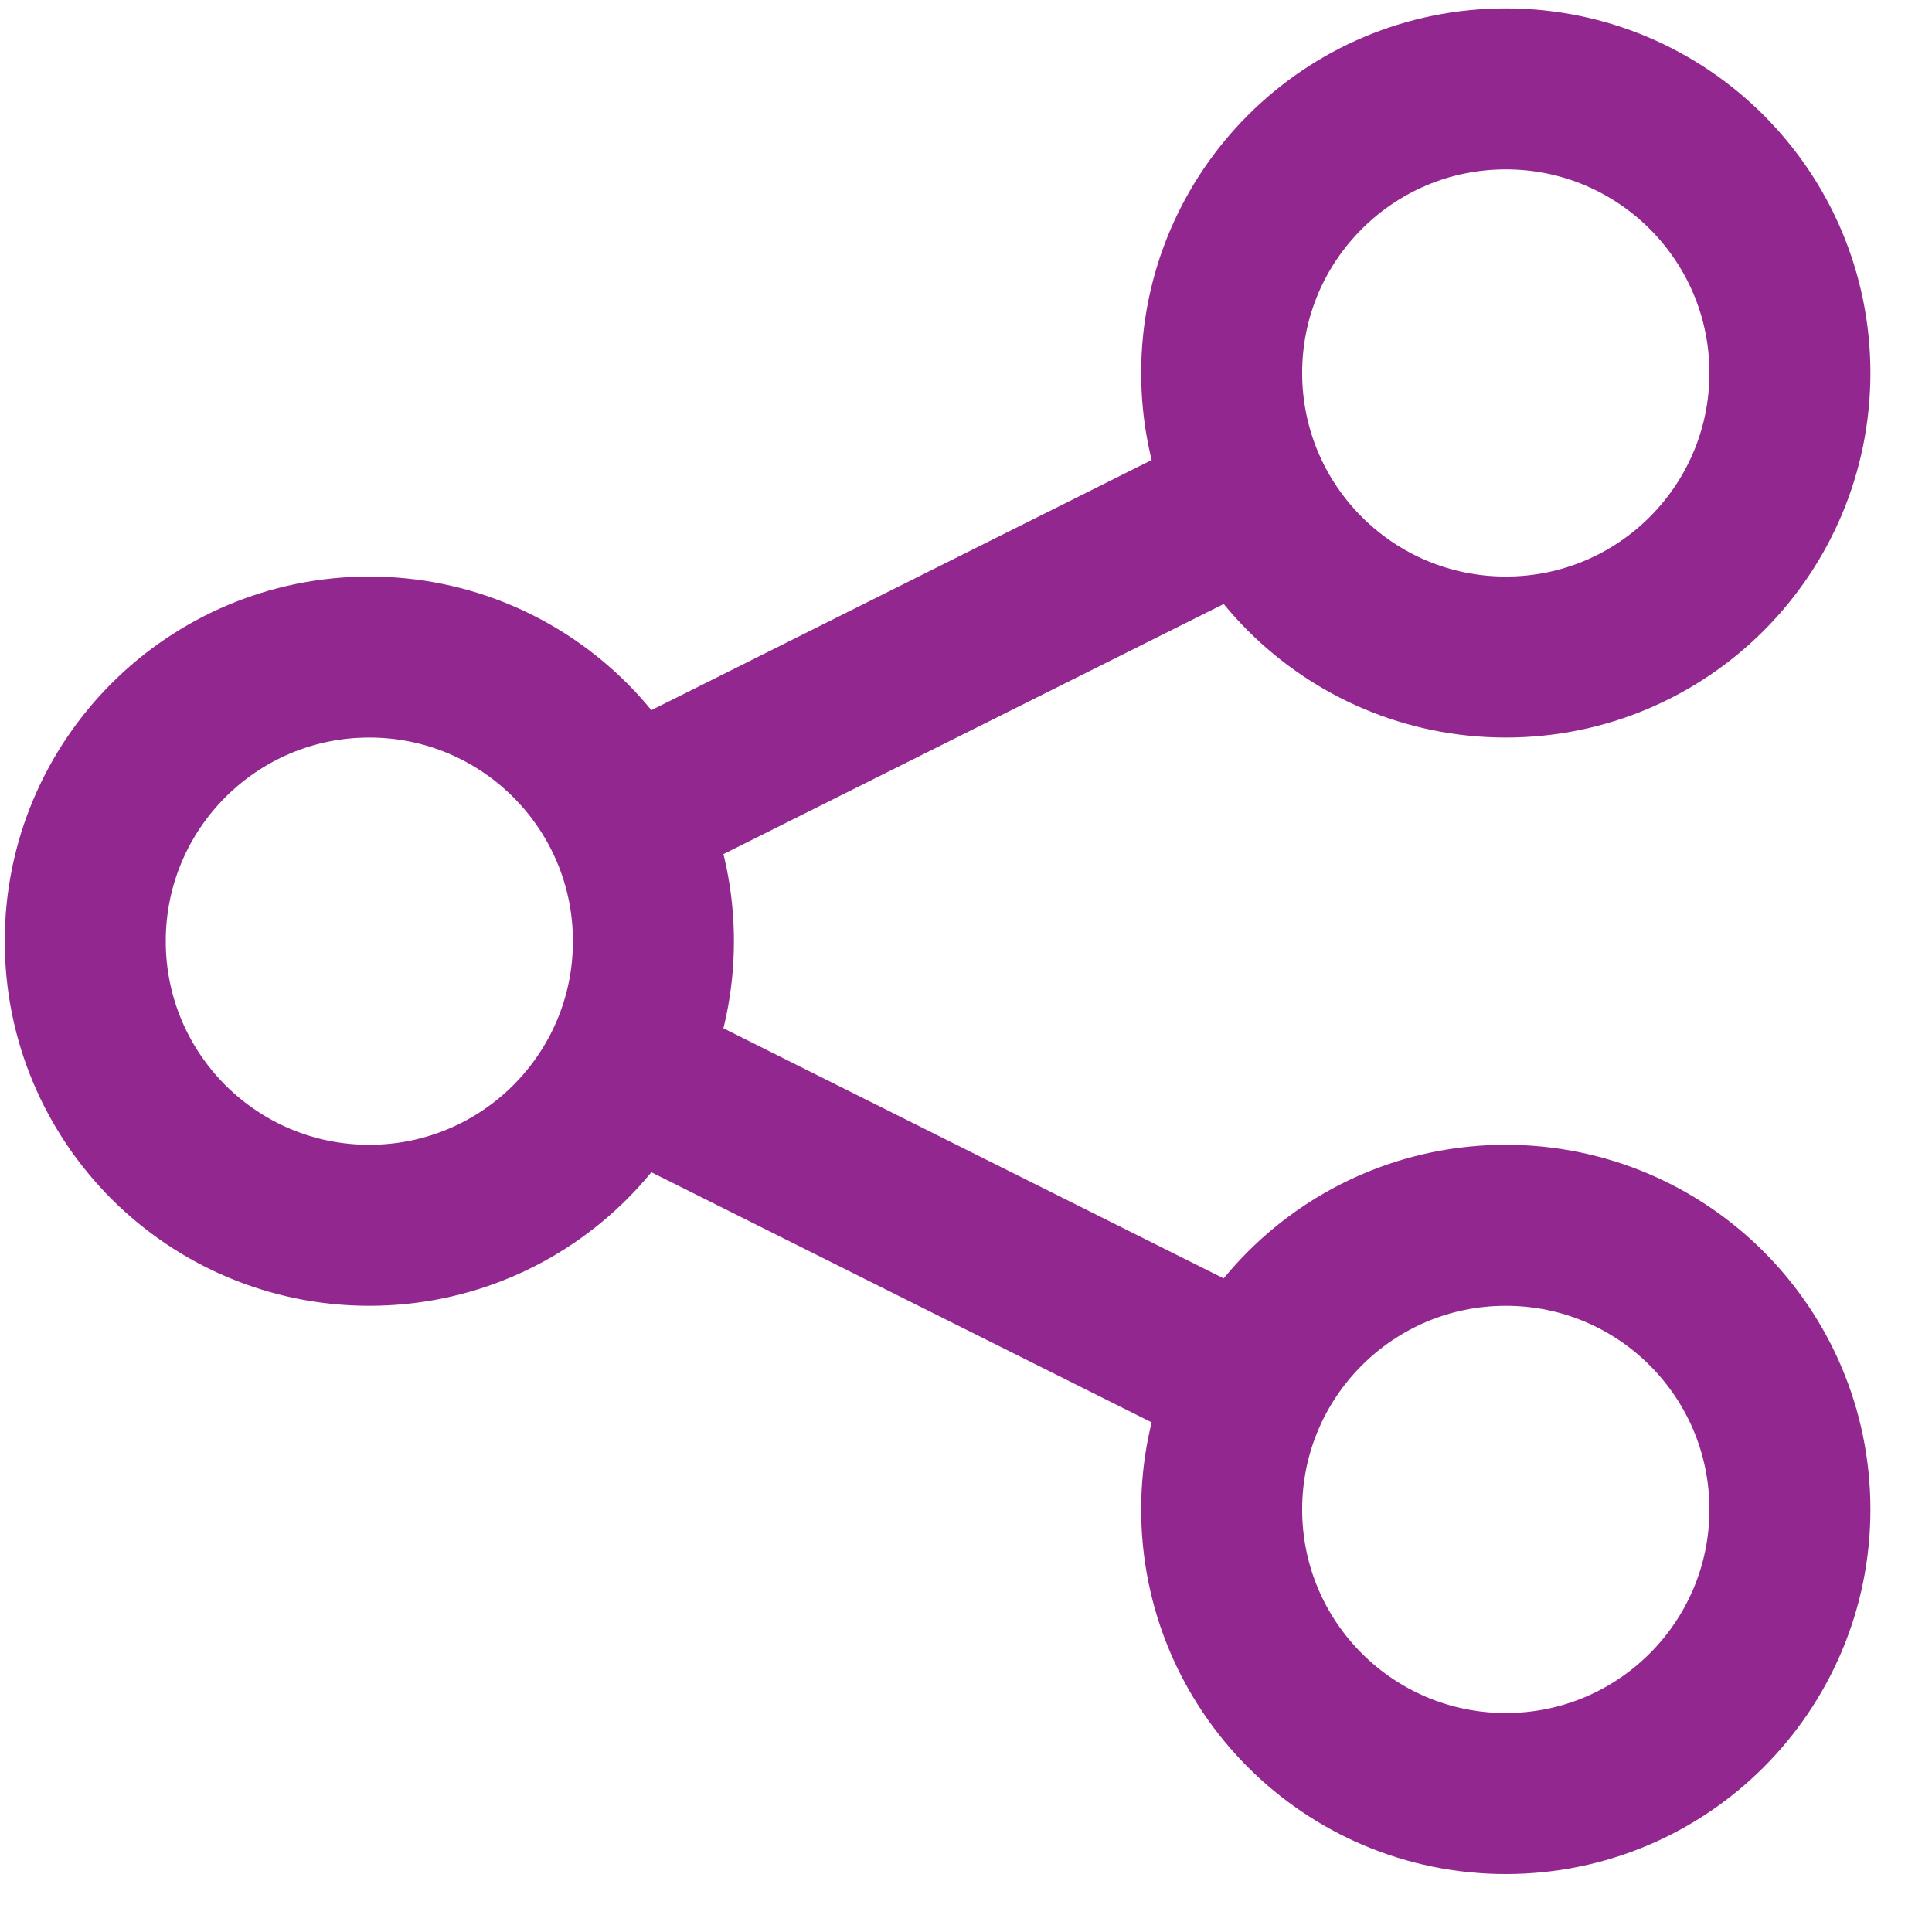
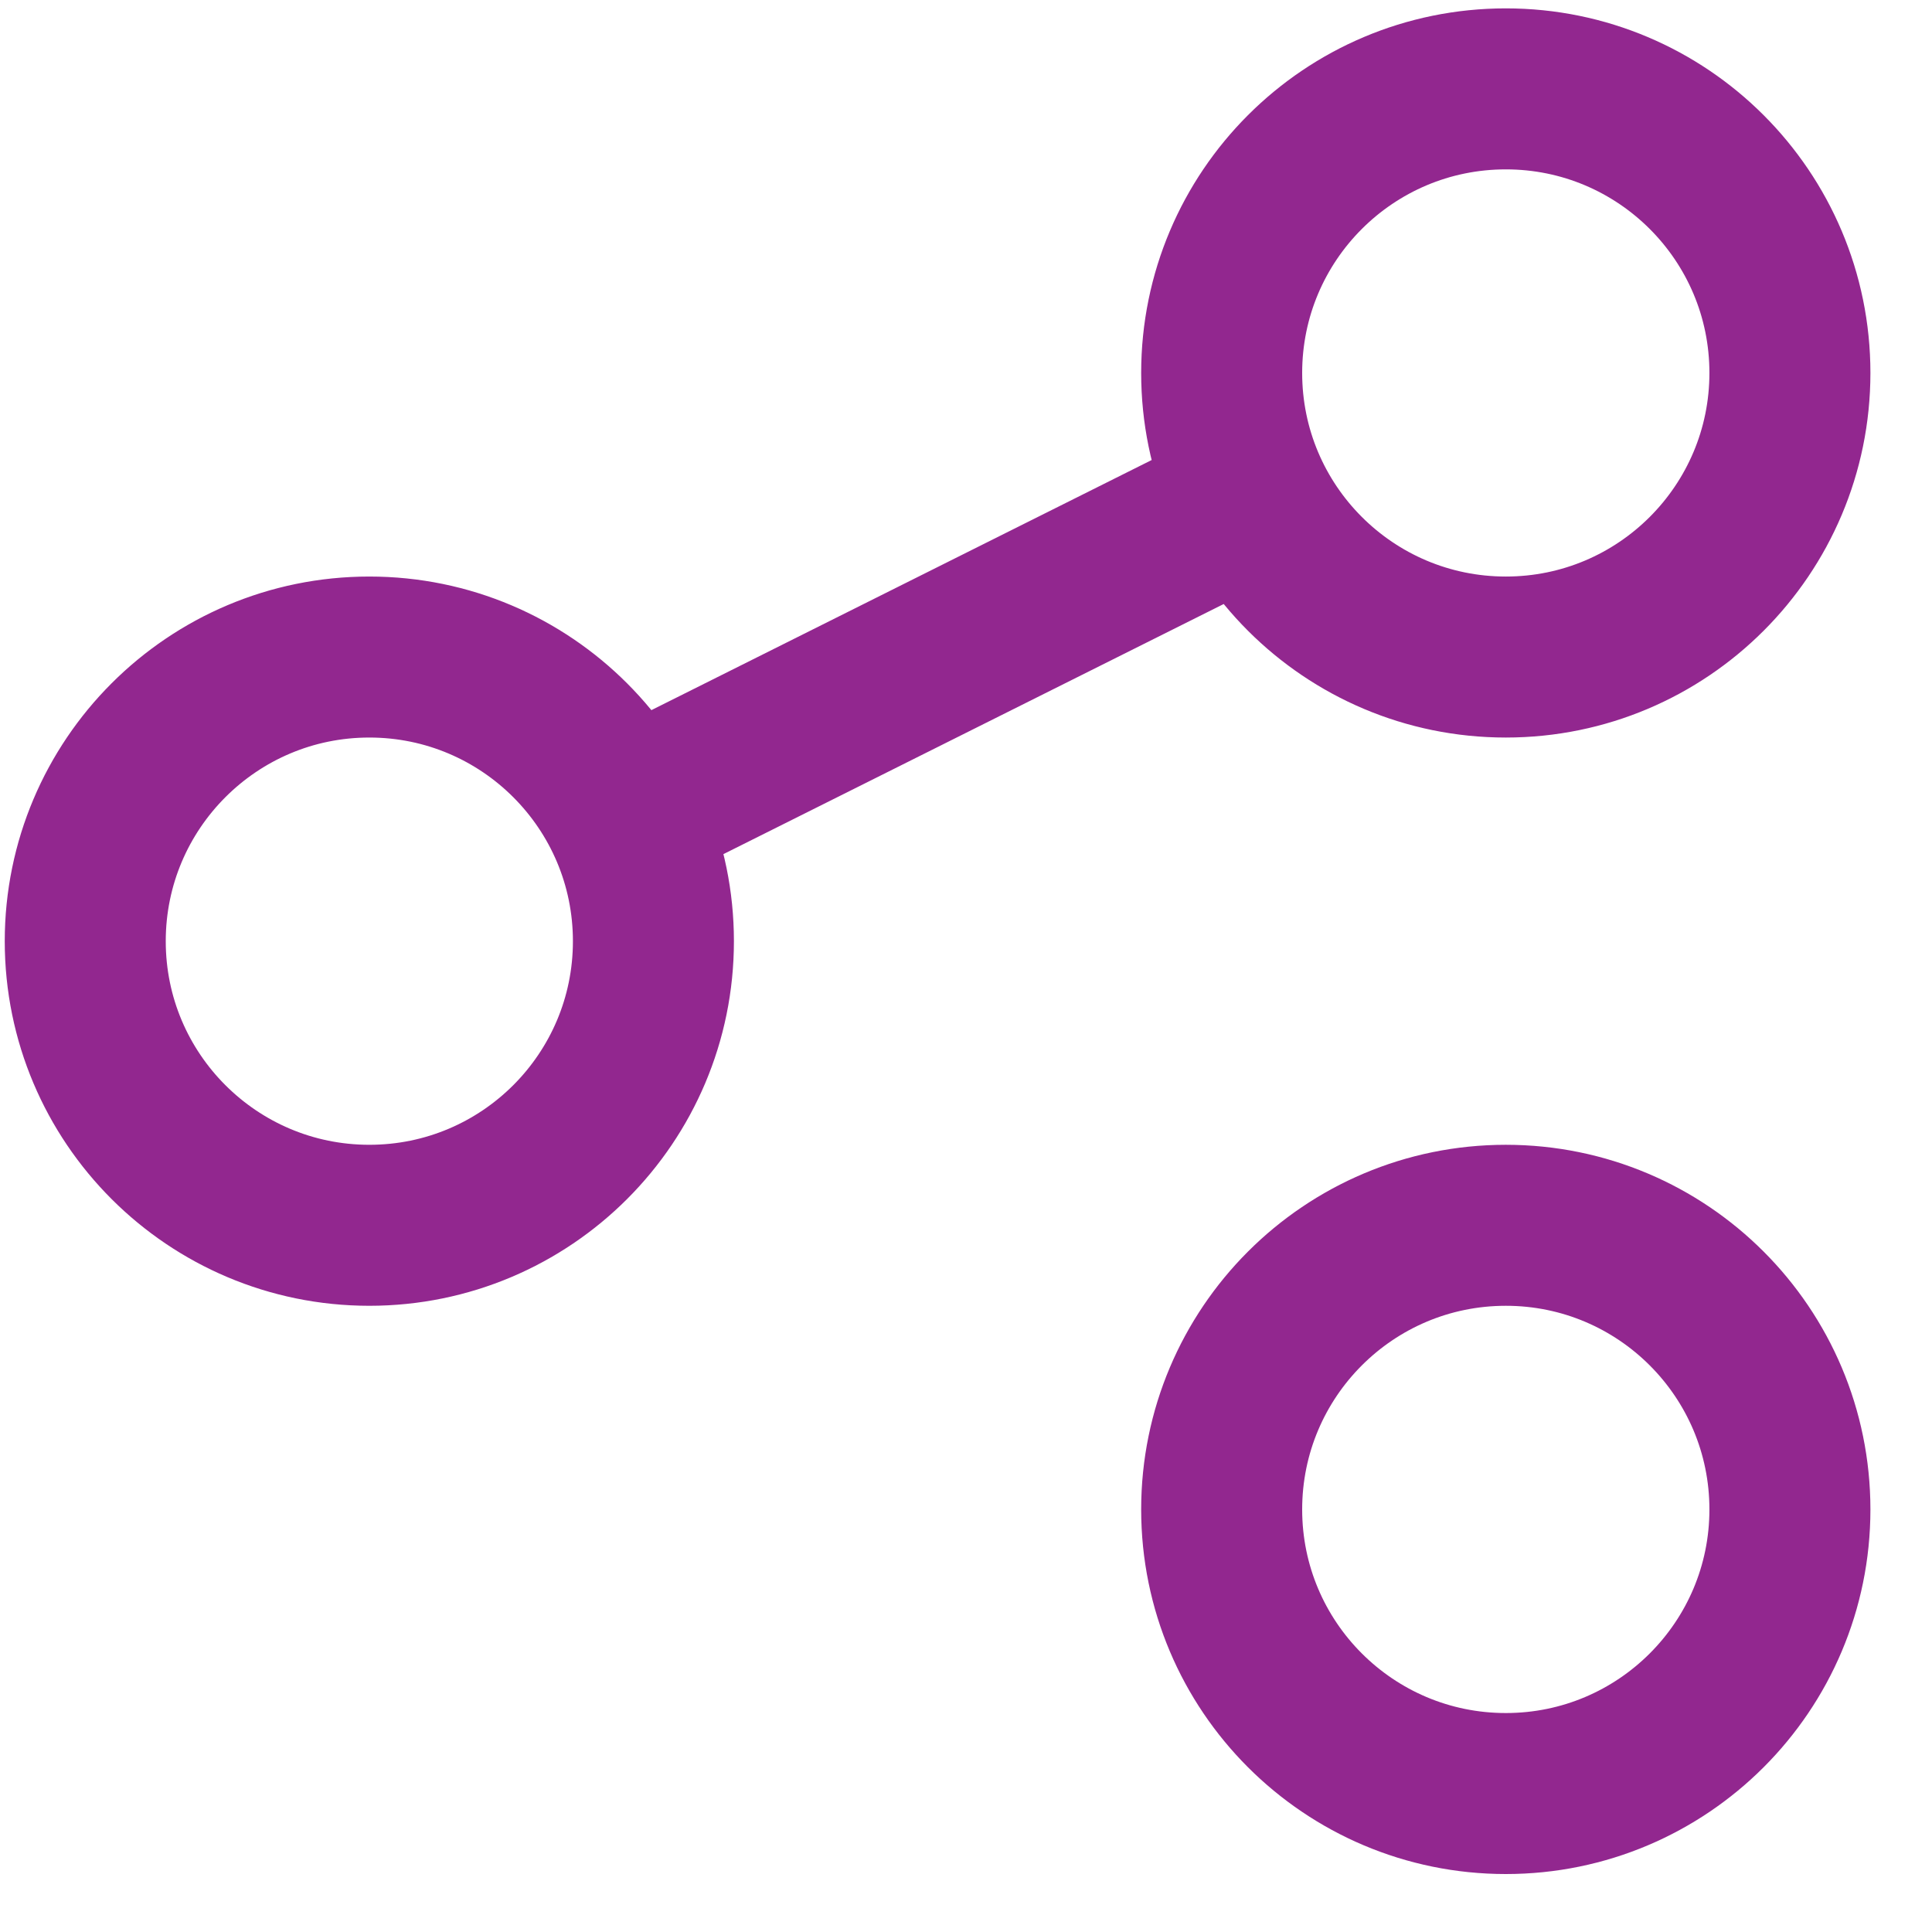
<svg xmlns="http://www.w3.org/2000/svg" width="24" height="24" viewBox="0 0 24 24" fill="none">
-   <path d="M8.117 13.457L15.176 16.986M15.176 6.398L8.117 9.927M18.706 22.28C16.756 22.28 15.176 20.7 15.176 18.751C15.176 16.801 16.756 15.221 18.706 15.221C20.655 15.221 22.235 16.801 22.235 18.751C22.235 20.7 20.655 22.28 18.706 22.28ZM4.588 15.221C2.639 15.221 1.059 13.641 1.059 11.692C1.059 9.743 2.639 8.162 4.588 8.162C6.537 8.162 8.117 9.743 8.117 11.692C8.117 13.641 6.537 15.221 4.588 15.221ZM18.706 8.162C16.756 8.162 15.176 6.582 15.176 4.633C15.176 2.684 16.756 1.104 18.706 1.104C20.655 1.104 22.235 2.684 22.235 4.633C22.235 6.582 20.655 8.162 18.706 8.162Z" stroke="#92278F" stroke-width="2" stroke-linecap="round" stroke-linejoin="round" />
+   <path d="M8.117 13.457M15.176 6.398L8.117 9.927M18.706 22.28C16.756 22.28 15.176 20.7 15.176 18.751C15.176 16.801 16.756 15.221 18.706 15.221C20.655 15.221 22.235 16.801 22.235 18.751C22.235 20.7 20.655 22.28 18.706 22.28ZM4.588 15.221C2.639 15.221 1.059 13.641 1.059 11.692C1.059 9.743 2.639 8.162 4.588 8.162C6.537 8.162 8.117 9.743 8.117 11.692C8.117 13.641 6.537 15.221 4.588 15.221ZM18.706 8.162C16.756 8.162 15.176 6.582 15.176 4.633C15.176 2.684 16.756 1.104 18.706 1.104C20.655 1.104 22.235 2.684 22.235 4.633C22.235 6.582 20.655 8.162 18.706 8.162Z" stroke="#92278F" stroke-width="2" stroke-linecap="round" stroke-linejoin="round" />
</svg>